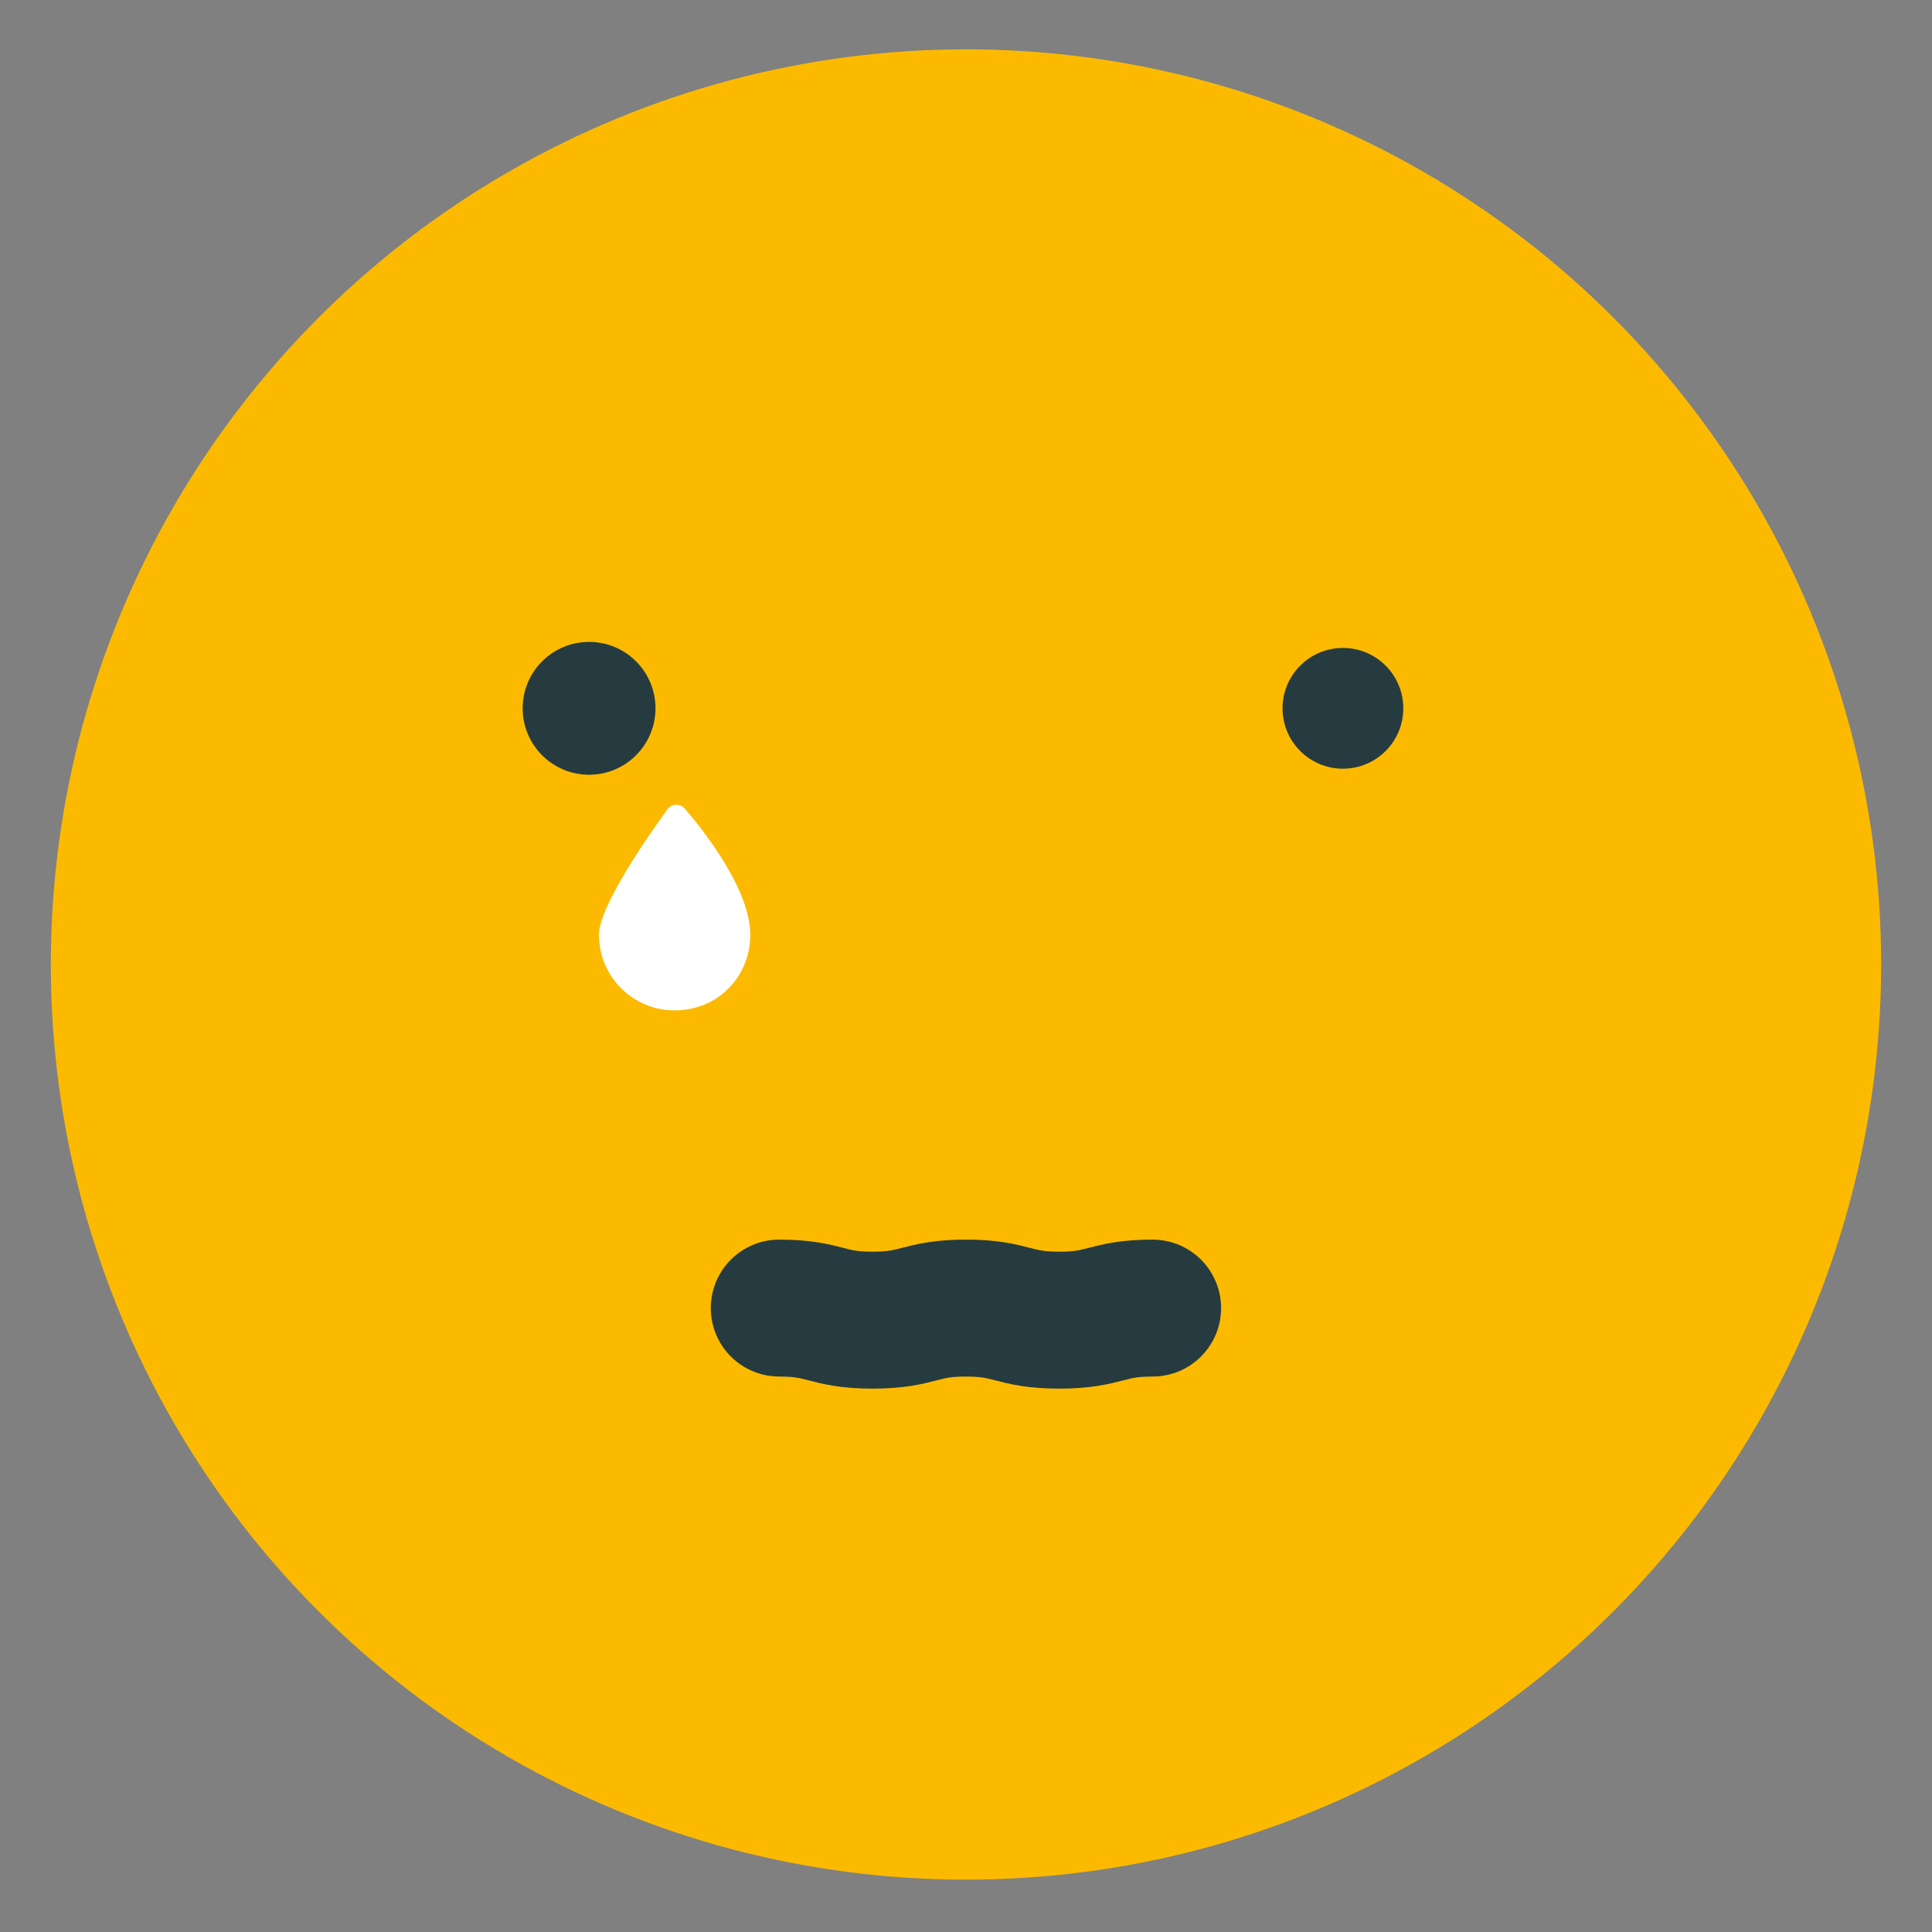
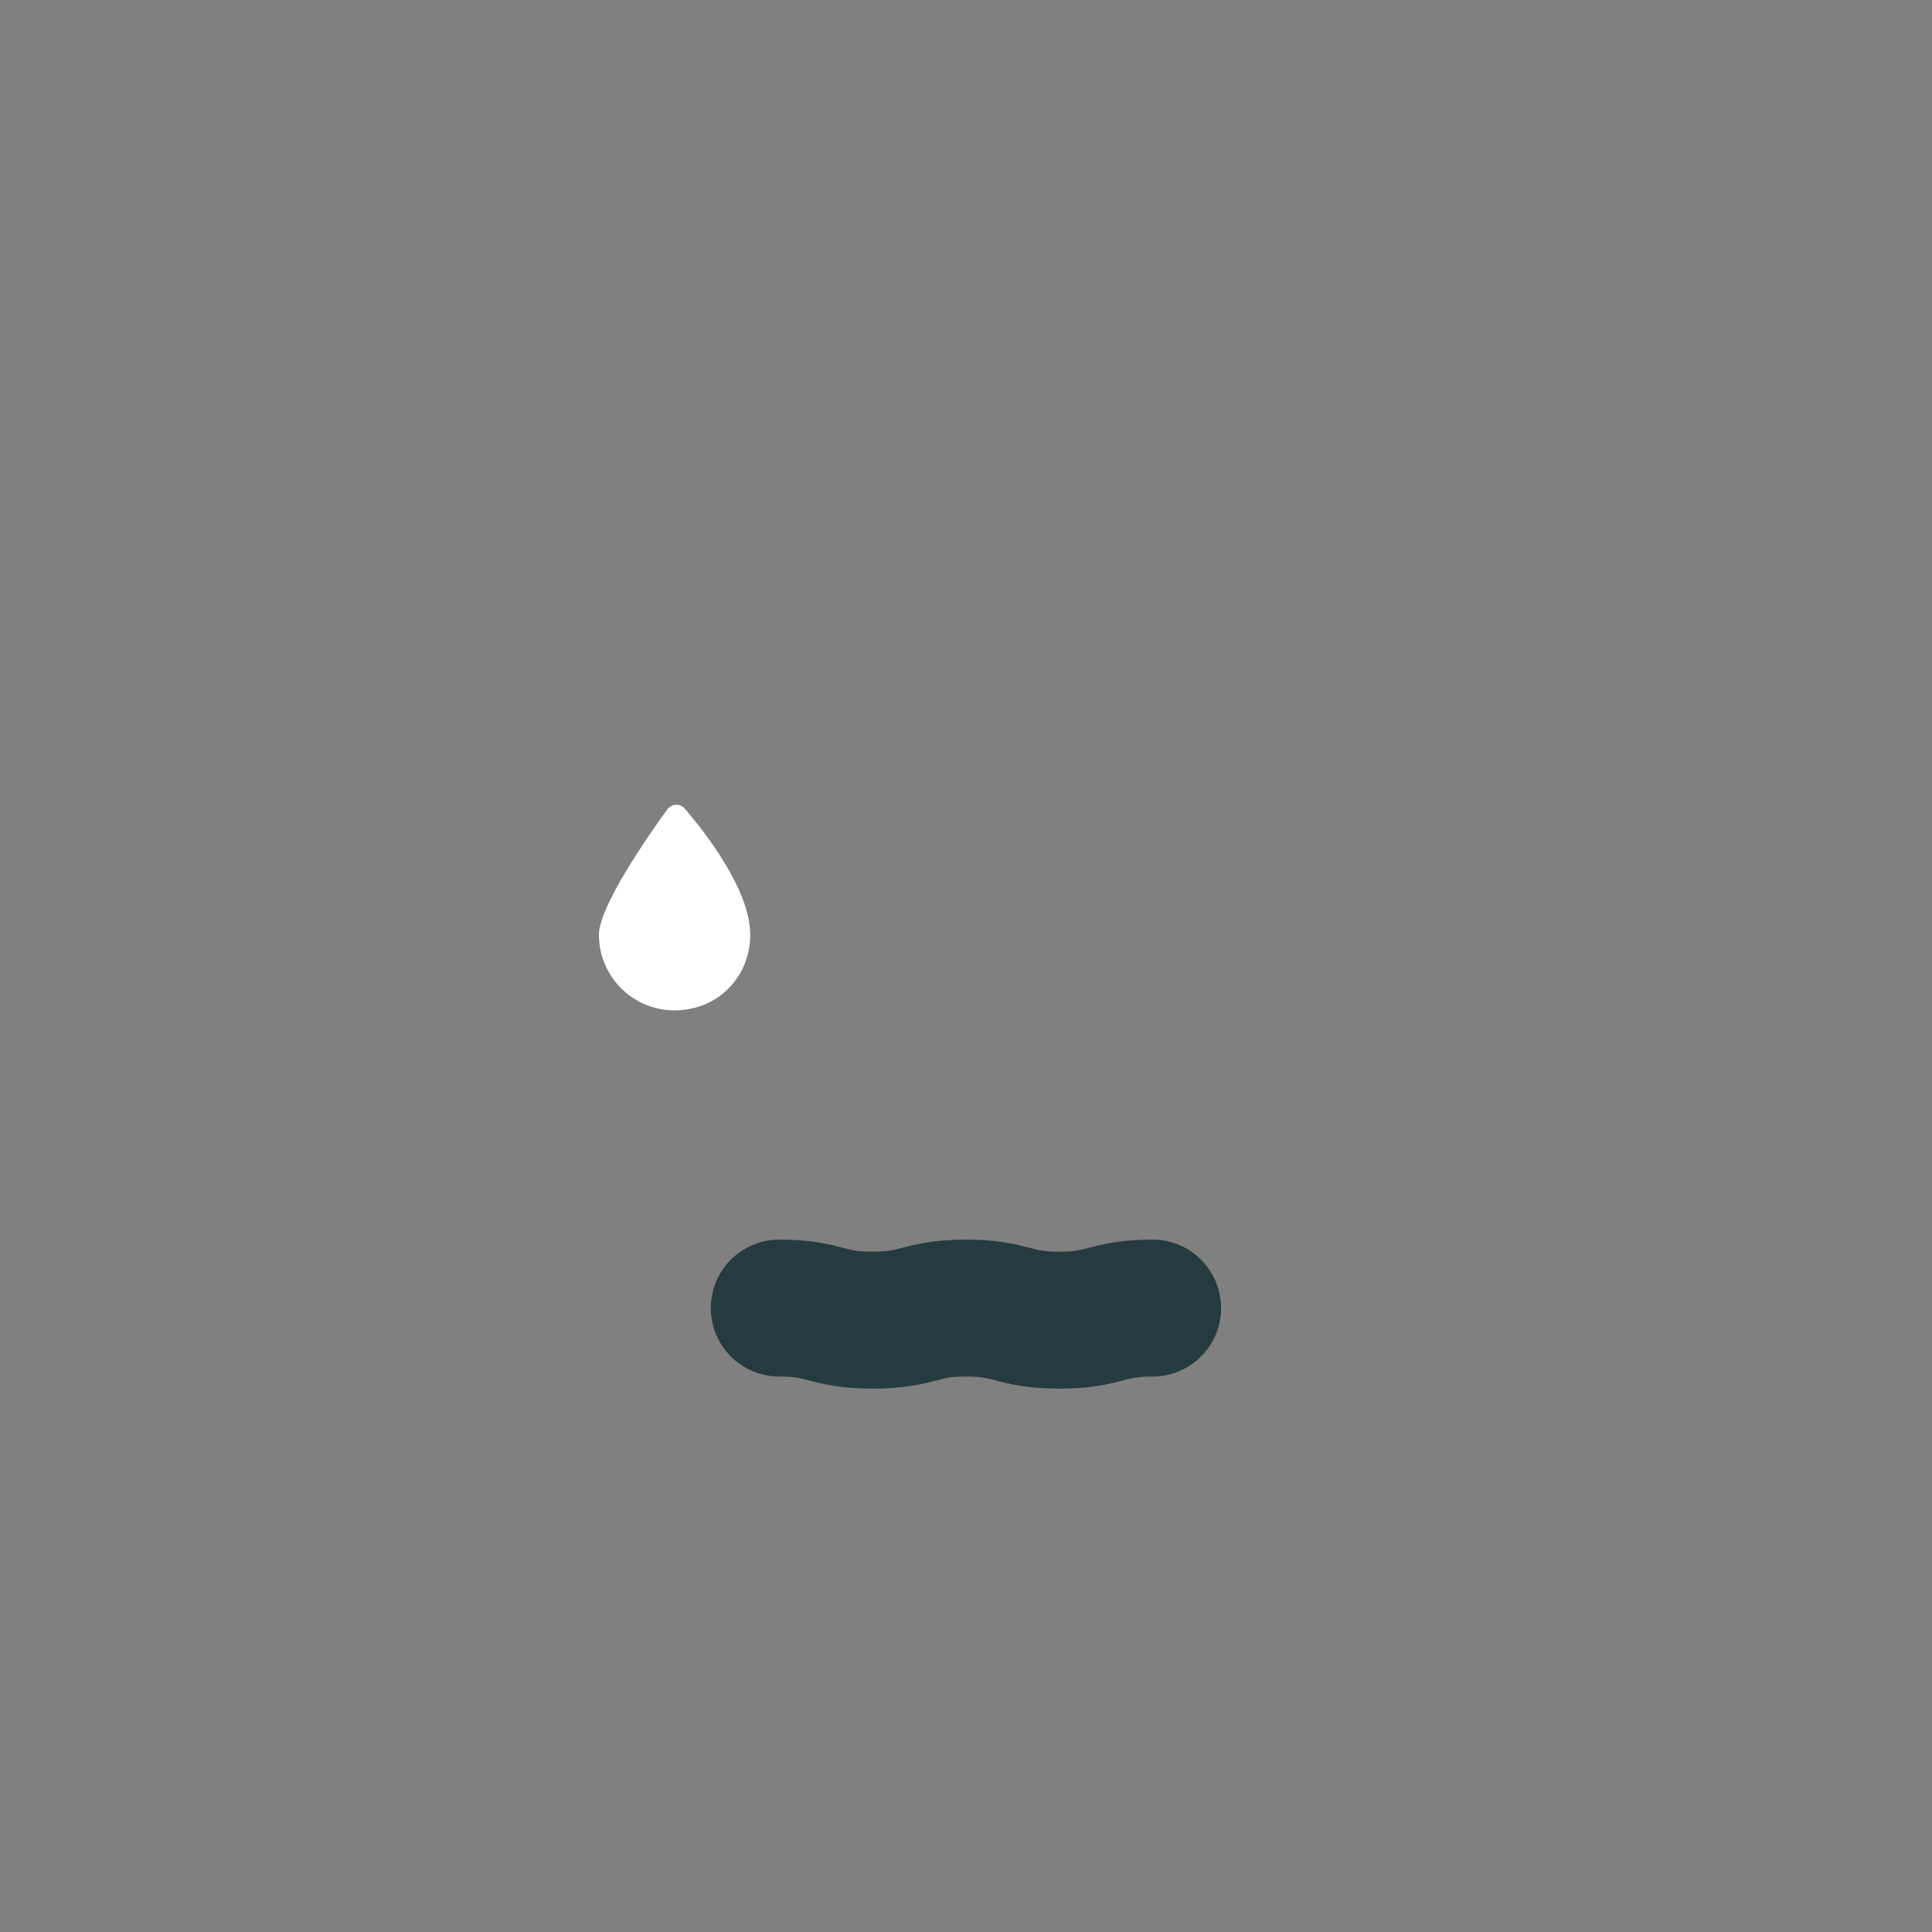
<svg xmlns="http://www.w3.org/2000/svg" id="uuid-8789c2d7-e1e9-4002-9a33-c2e5a620b70e" viewBox="0 0 320 320">
  <rect x="0" y="0" width="320" height="320" fill="#808080" stroke="none" />
-   <circle cx="160" cy="159.75" r="140.24" style="fill:#fbba00; stroke:#fbba00; stroke-linecap:round; stroke-linejoin:round; stroke-width:22.68px;" />
  <path d="m129.07,216.66c7.73,0,7.73,2,15.46,2s7.73-2,15.46-2,7.73,2,15.46,2,7.73-2,15.46-2" style="fill:none; stroke:#263b3f; stroke-linecap:round; stroke-linejoin:round; stroke-width:22.68px;" />
-   <circle cx="97.57" cy="117.32" r="11" style="fill:#263b3f;" />
-   <circle cx="222.43" cy="117.32" r="10" style="fill:#263b3f;" />
  <path d="m124.26,154.67c.08,5.76-3.61,10.81-9.19,12.25-8.36,2.16-15.87-4.09-15.87-12.1,0-4.65,8.05-16.24,11.33-20.76.7-.97,2.12-1.03,2.9-.12,3.29,3.84,10.74,13.33,10.83,20.73Z" style="fill:#fff;" />
</svg>